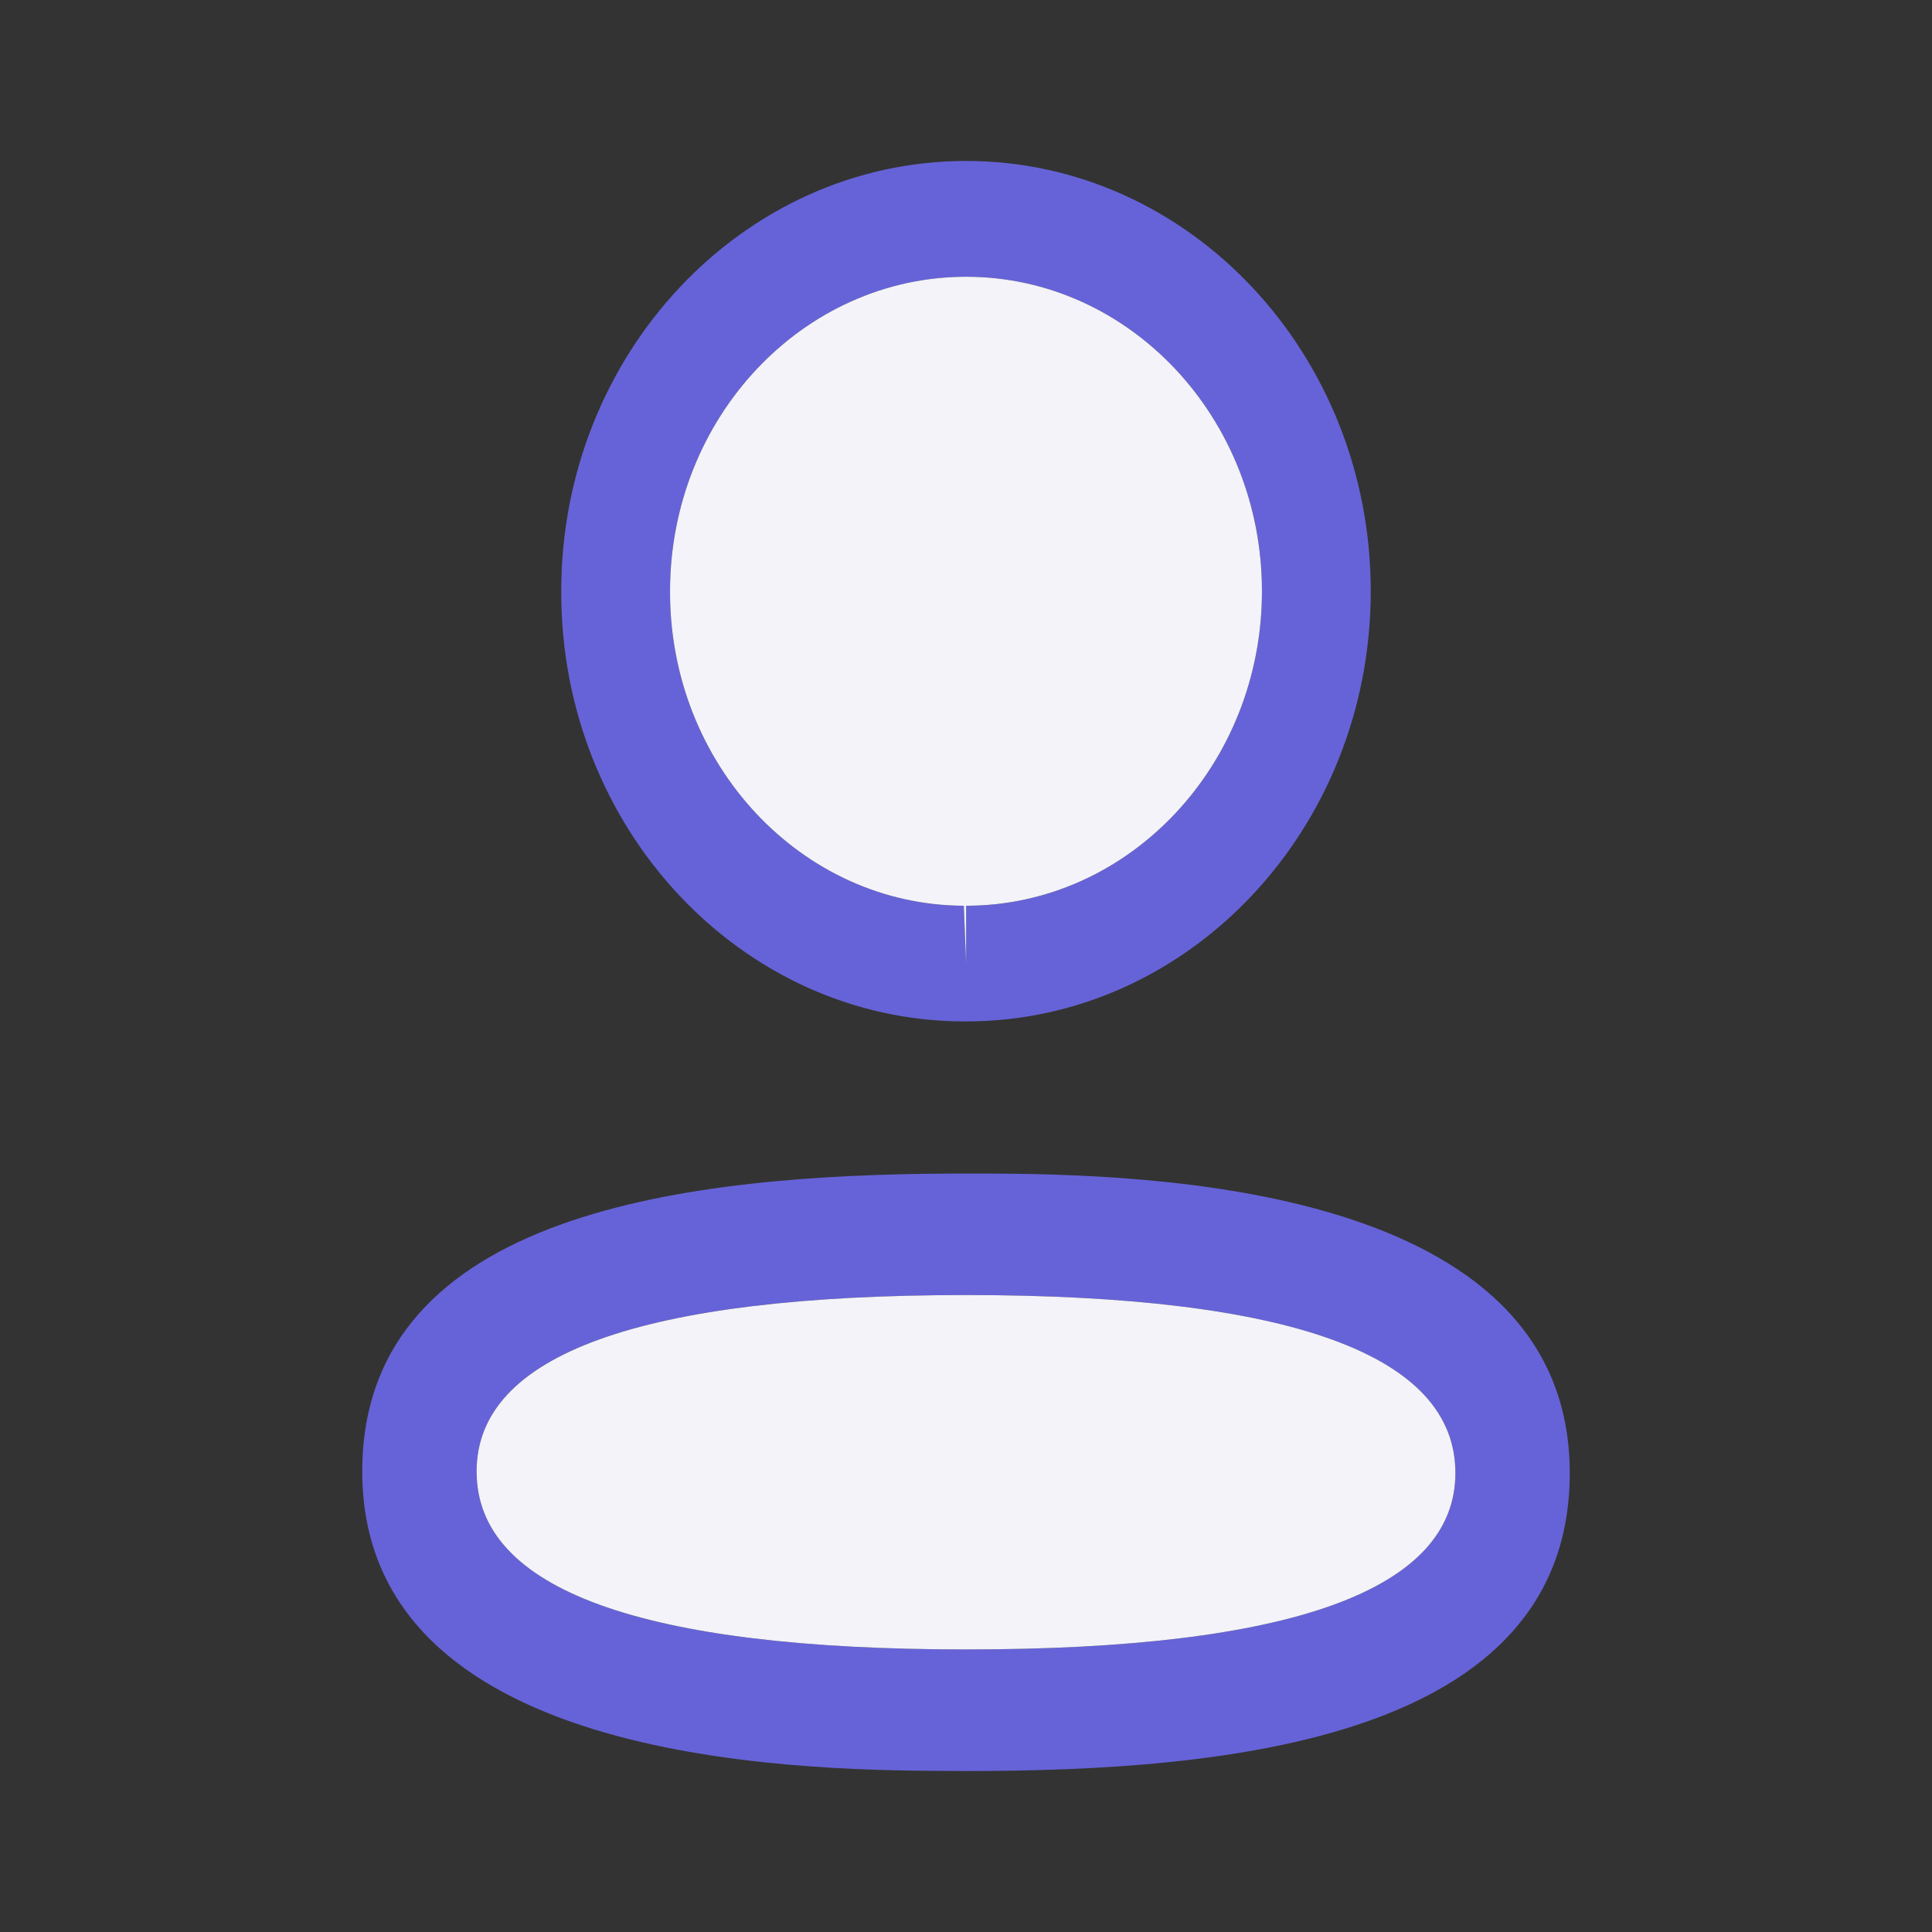
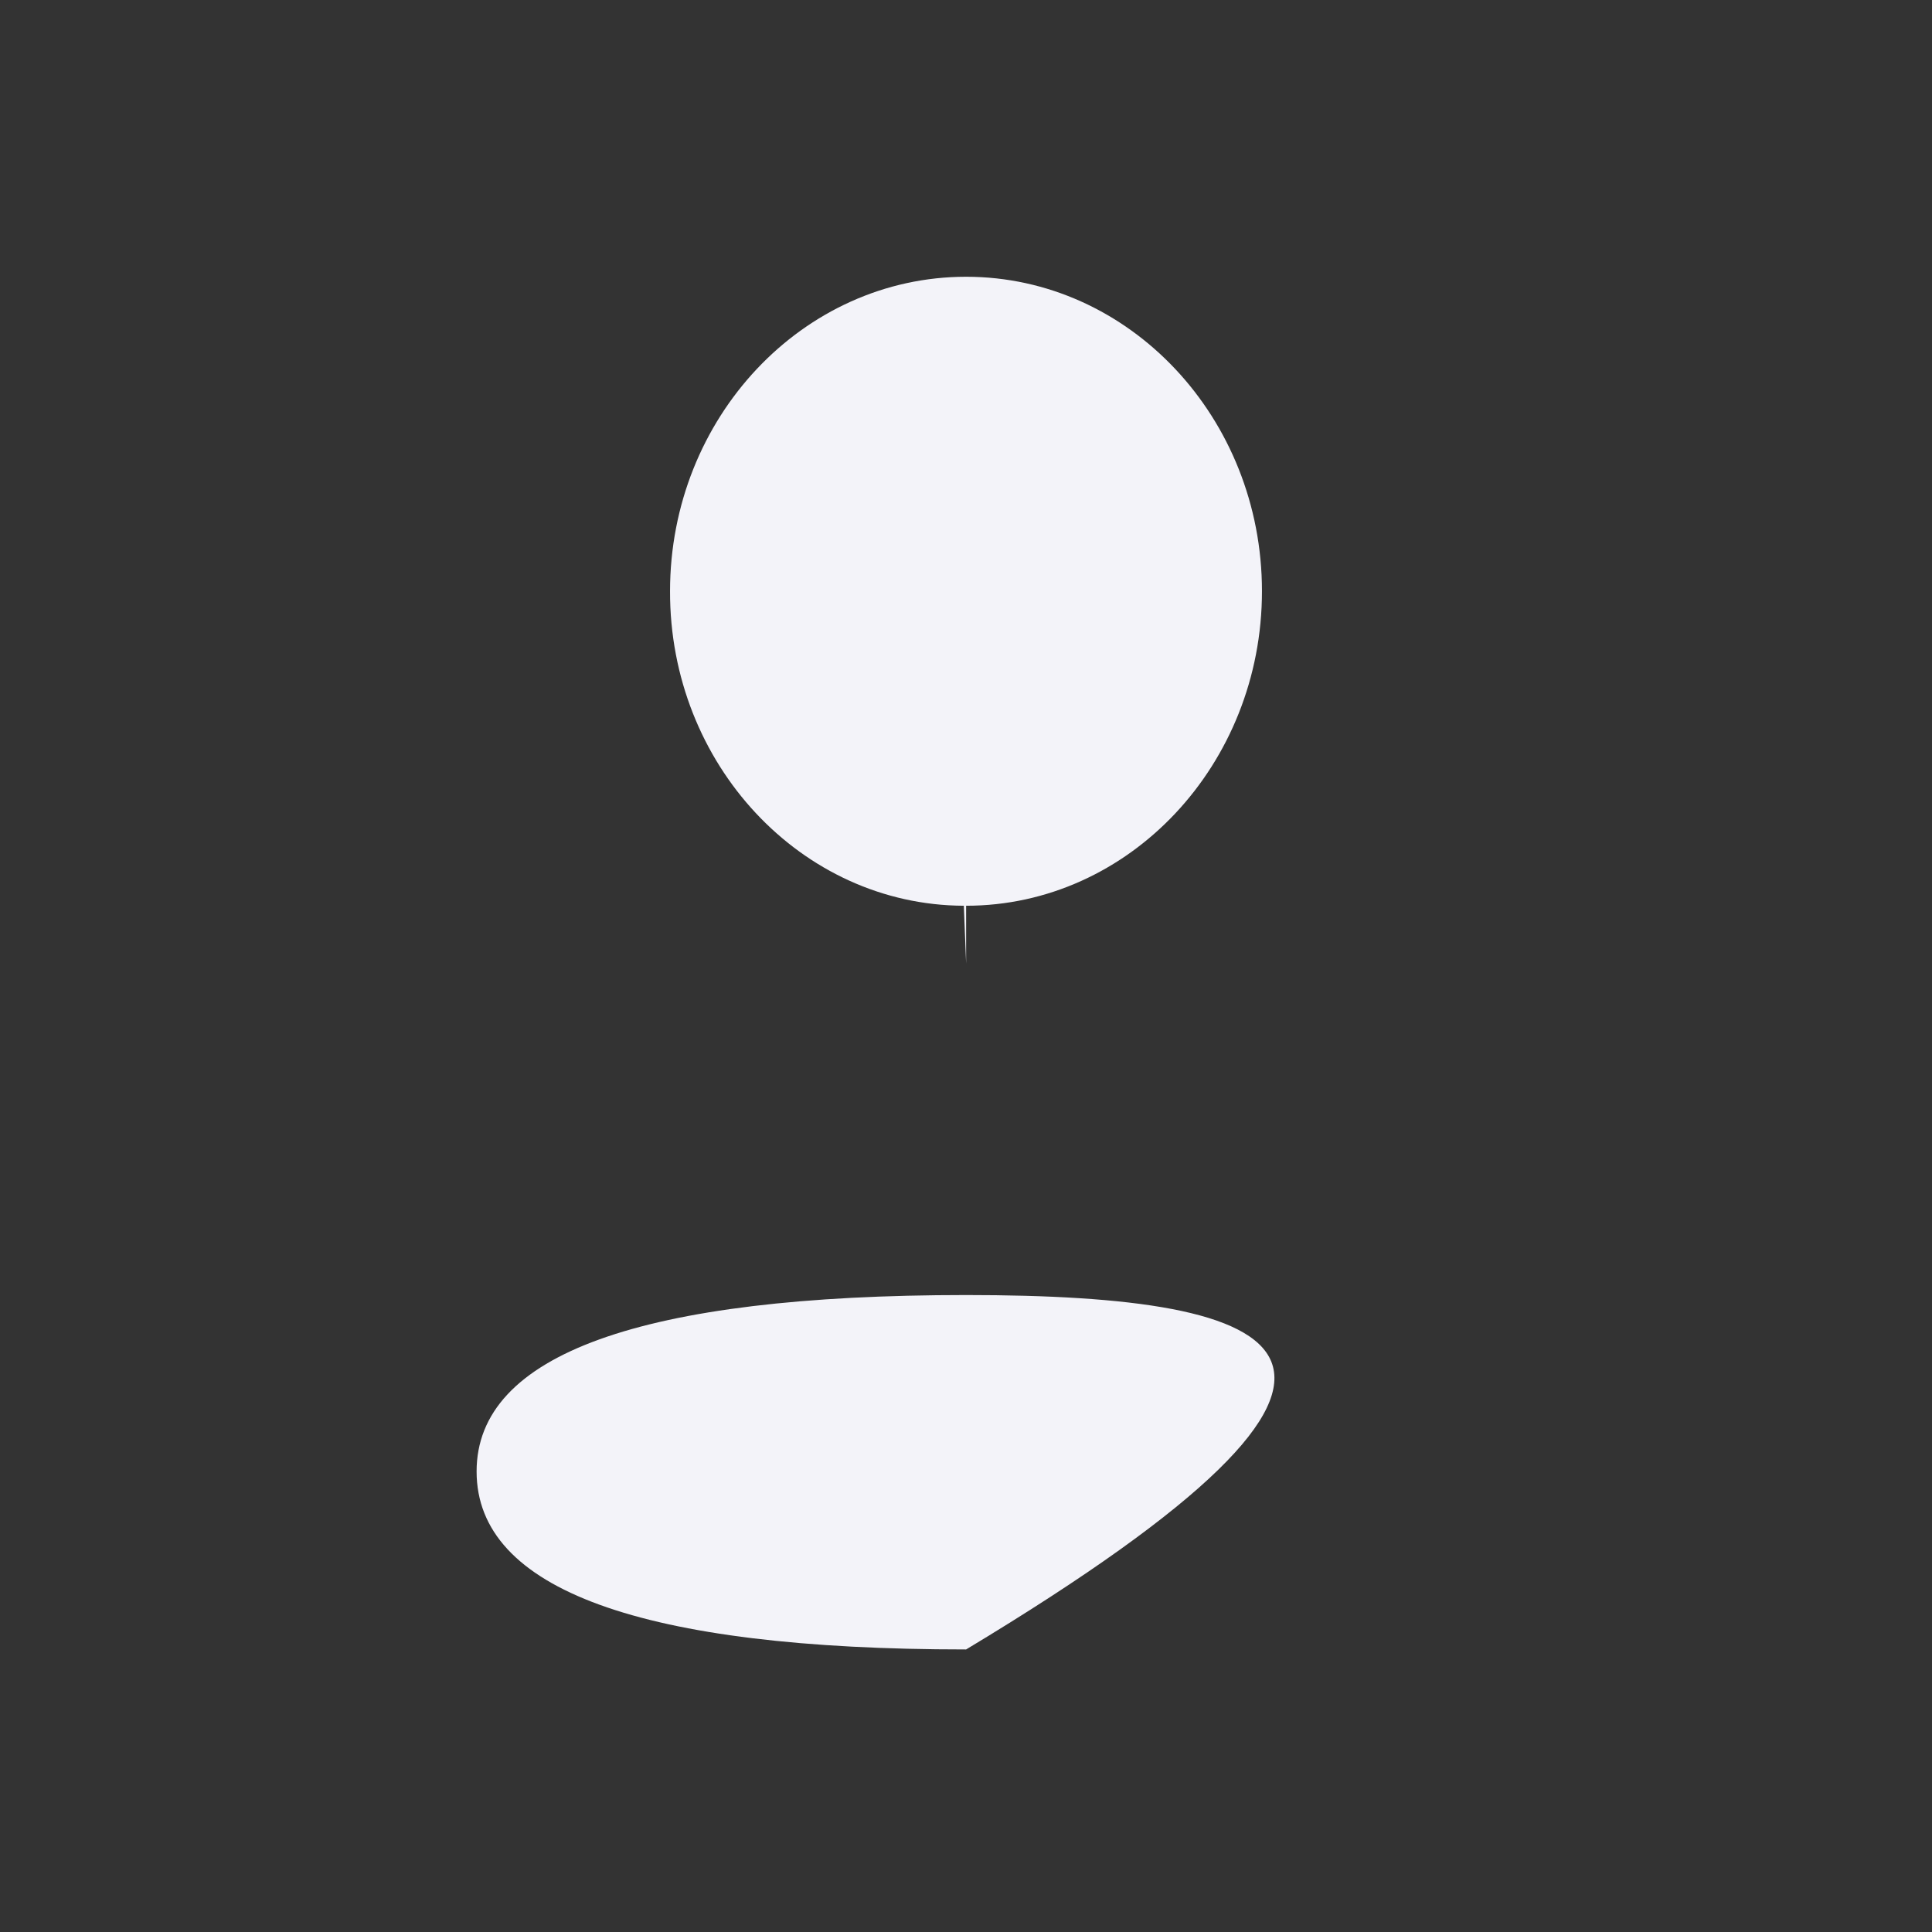
<svg xmlns="http://www.w3.org/2000/svg" width="16" height="16" viewBox="0 0 16 16" fill="none">
  <rect x="0" y="0" width="16" height="16" fill="#333333" stroke="none" />
-   <path fill-rule="evenodd" clip-rule="evenodd" d="M13 12.199C13 14.411 10.146 14.667 8.001 14.667L7.847 14.666C6.48 14.663 3 14.571 3 12.186C3 10.019 5.739 9.73 7.868 9.719L8.154 9.719C9.521 9.722 13 9.814 13 12.199ZM8.001 10.725C5.311 10.725 3.947 11.216 3.947 12.186C3.947 13.164 5.311 13.66 8.001 13.66C10.69 13.66 12.053 13.169 12.053 12.199C12.053 11.221 10.69 10.725 8.001 10.725ZM8.001 1.333C9.849 1.333 11.352 2.932 11.352 4.896C11.352 6.861 9.849 8.459 8.001 8.459H7.98C6.136 8.453 4.641 6.854 4.648 4.894C4.648 2.932 6.152 1.333 8.001 1.333ZM8.001 2.292C6.649 2.292 5.549 3.46 5.549 4.896C5.545 6.328 6.636 7.496 7.982 7.501L8.001 7.98V7.501C9.352 7.501 10.451 6.332 10.451 4.896C10.451 3.46 9.352 2.292 8.001 2.292Z" fill="#6663D8" />
-   <path fill-rule="evenodd" clip-rule="evenodd" d="M8.001 10.725C5.311 10.725 3.947 11.216 3.947 12.186C3.947 13.164 5.311 13.66 8.001 13.66C10.69 13.66 12.053 13.169 12.053 12.199C12.053 11.221 10.69 10.725 8.001 10.725ZM8.001 2.292C6.649 2.292 5.549 3.46 5.549 4.896C5.545 6.328 6.636 7.496 7.982 7.501L8.001 7.98V7.501C9.352 7.501 10.451 6.332 10.451 4.896C10.451 3.46 9.352 2.292 8.001 2.292Z" fill="#F3F3F9" />
+   <path fill-rule="evenodd" clip-rule="evenodd" d="M8.001 10.725C5.311 10.725 3.947 11.216 3.947 12.186C3.947 13.164 5.311 13.66 8.001 13.66C12.053 11.221 10.69 10.725 8.001 10.725ZM8.001 2.292C6.649 2.292 5.549 3.46 5.549 4.896C5.545 6.328 6.636 7.496 7.982 7.501L8.001 7.98V7.501C9.352 7.501 10.451 6.332 10.451 4.896C10.451 3.46 9.352 2.292 8.001 2.292Z" fill="#F3F3F9" />
</svg>